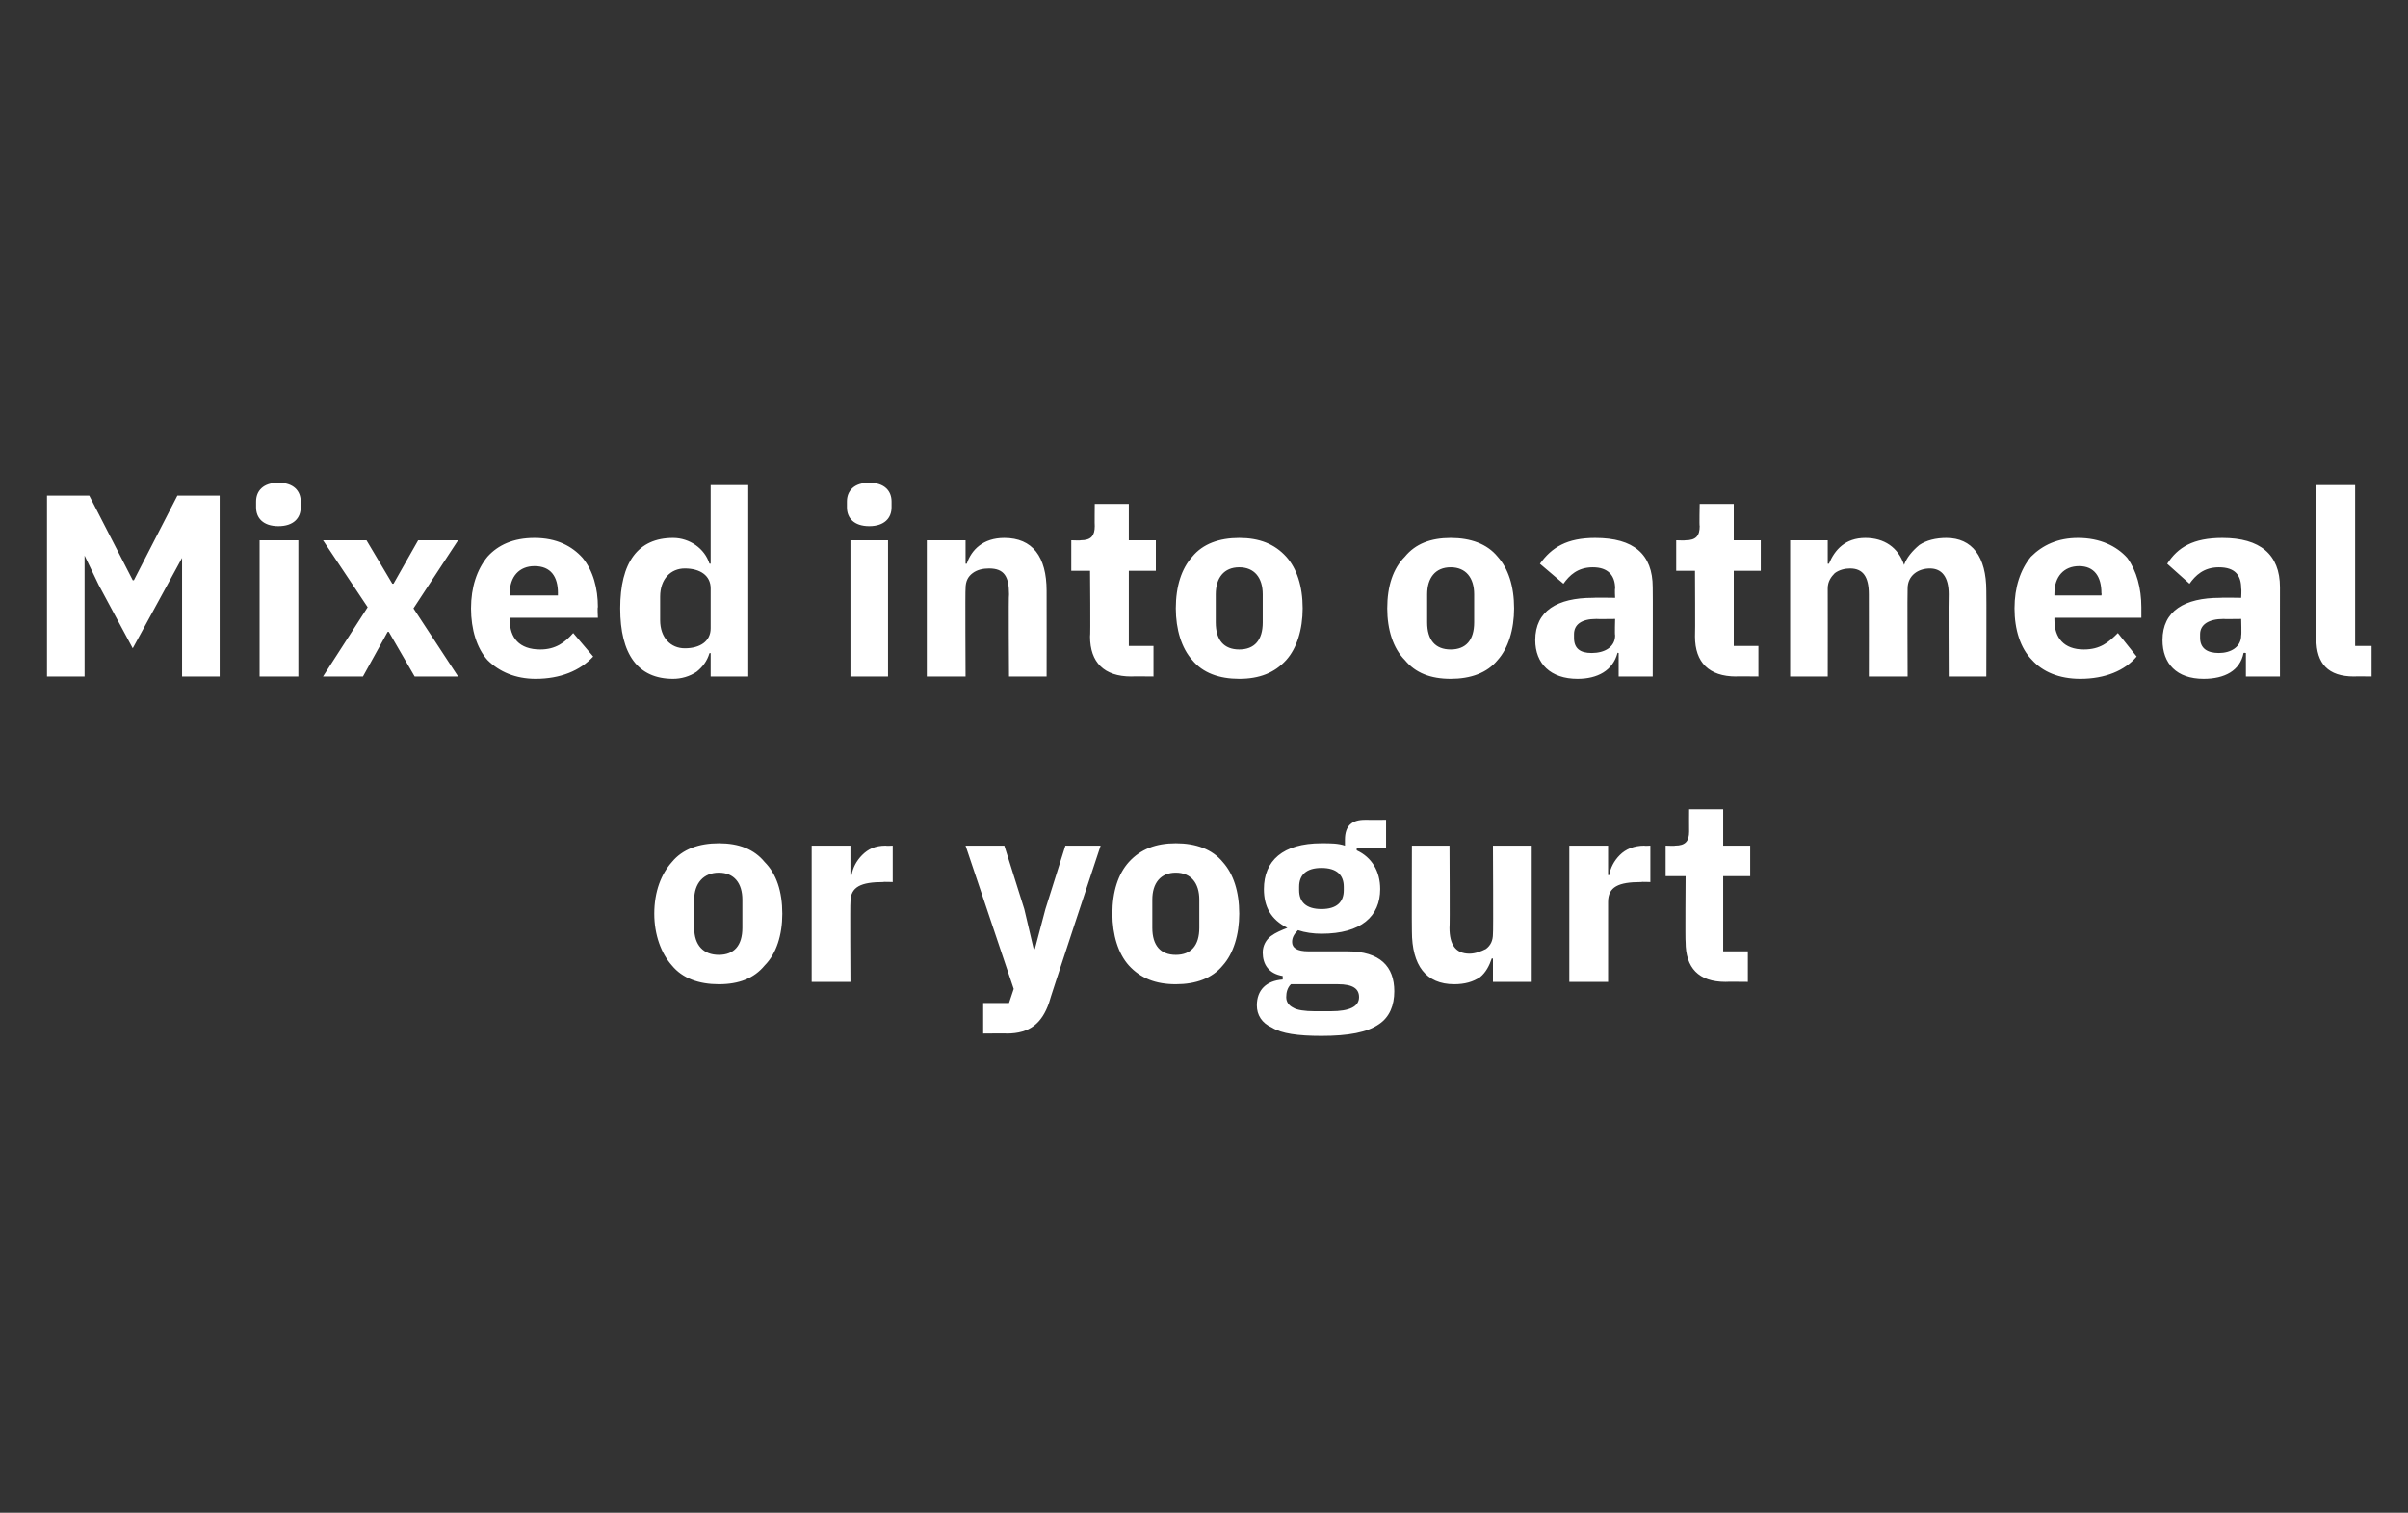
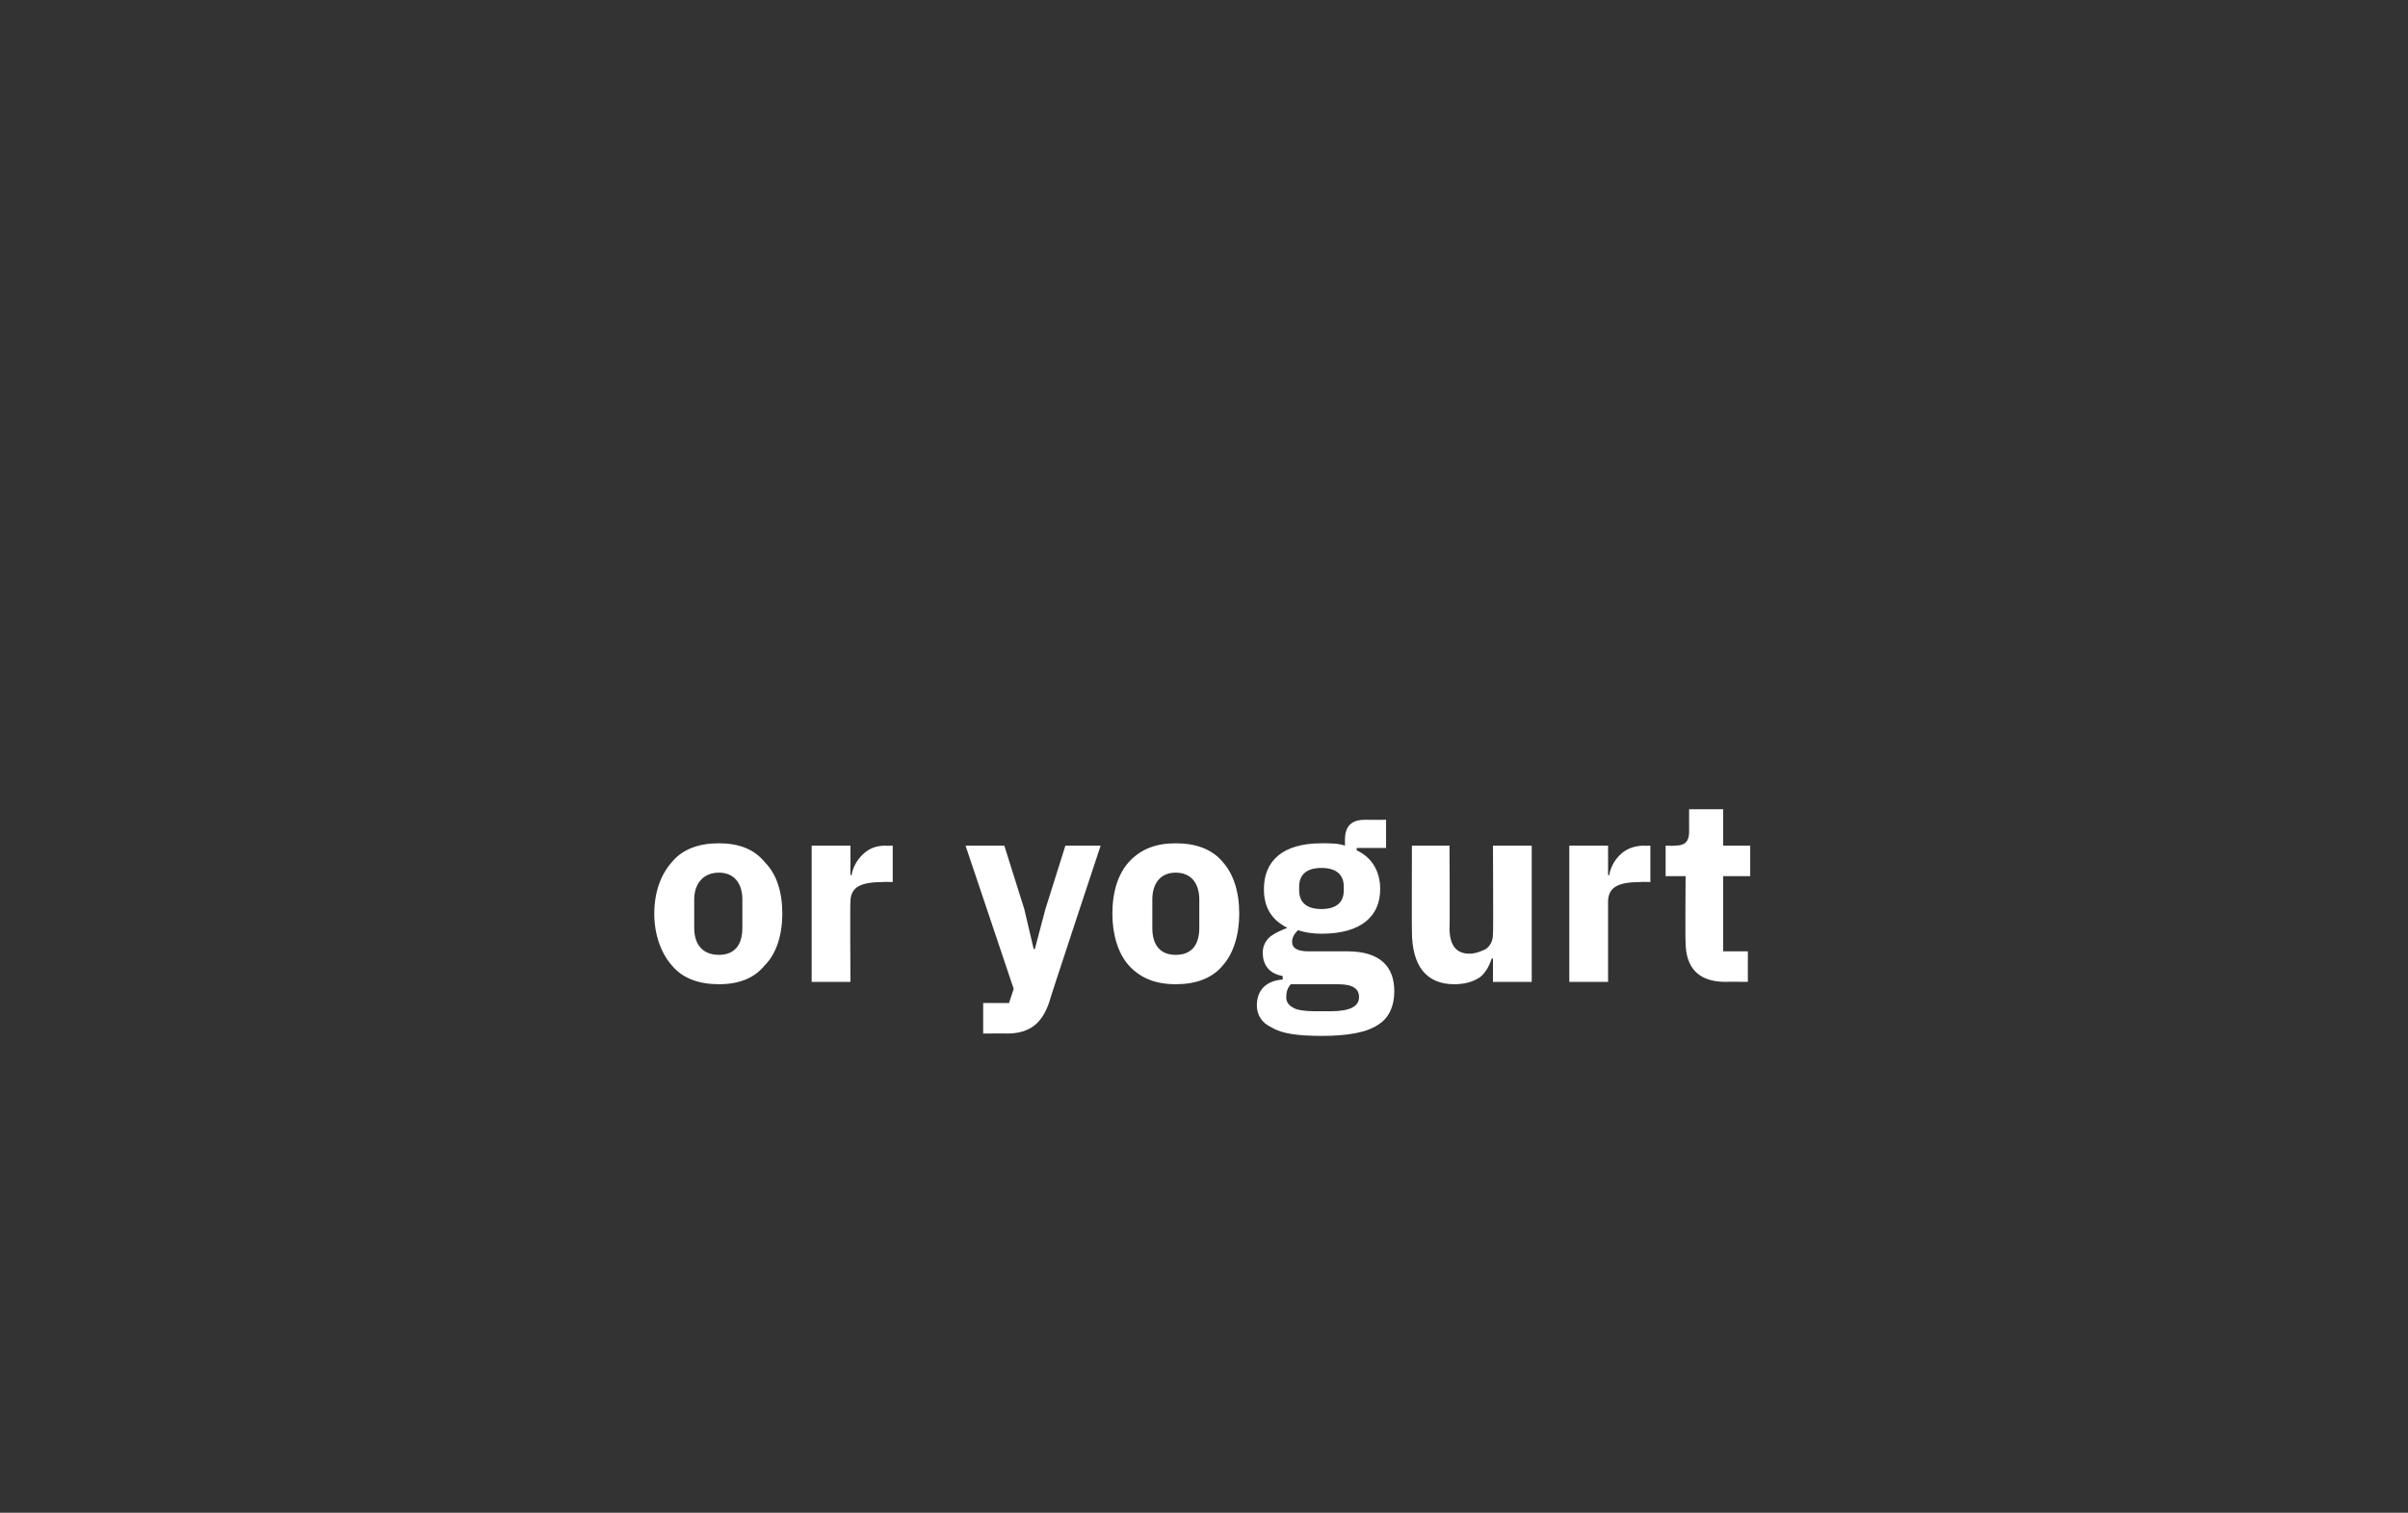
<svg xmlns="http://www.w3.org/2000/svg" version="1.1" width="205px" height="128.8px" viewBox="0 -1 205 128.8" style="top:-1px">
  <rect x="0" y="-1" width="205" height="128.8" fill="#333333" stroke="none" />
  <desc>Mixed into oatmeal or yogurt</desc>
  <defs />
  <g id="Polygon113584">
    <path d="M 65.1 81.2 C 66.1 80.2 66.6 78.6 66.6 76.8 C 66.6 74.9 66.1 73.4 65.1 72.4 C 64.2 71.3 62.9 70.8 61.2 70.8 C 59.5 70.8 58.1 71.3 57.2 72.4 C 56.3 73.4 55.7 74.9 55.7 76.8 C 55.7 78.6 56.3 80.2 57.2 81.2 C 58.1 82.3 59.5 82.8 61.2 82.8 C 62.9 82.8 64.2 82.3 65.1 81.2 Z M 59.1 78 C 59.1 78 59.1 75.6 59.1 75.6 C 59.1 74.2 59.9 73.3 61.2 73.3 C 62.5 73.3 63.2 74.2 63.2 75.6 C 63.2 75.6 63.2 78 63.2 78 C 63.2 79.5 62.5 80.3 61.2 80.3 C 59.9 80.3 59.1 79.5 59.1 78 Z M 72.4 82.6 C 72.4 82.6 72.36 75.83 72.4 75.8 C 72.4 74.5 73.3 74.1 75.2 74.1 C 75.17 74.07 76 74.1 76 74.1 L 76 71 C 76 71 75.41 71.03 75.4 71 C 74.5 71 73.9 71.3 73.4 71.8 C 72.9 72.3 72.6 72.9 72.5 73.5 C 72.47 73.54 72.4 73.5 72.4 73.5 L 72.4 71 L 69.1 71 L 69.1 82.6 L 72.4 82.6 Z M 89 76.4 L 88.1 79.8 L 88 79.8 L 87.2 76.4 L 85.5 71 L 82.2 71 L 86.3 83.2 L 85.9 84.4 L 83.7 84.4 L 83.7 87 C 83.7 87 85.73 86.98 85.7 87 C 87.7 87 88.7 86.1 89.3 84.4 C 89.27 84.36 93.7 71 93.7 71 L 90.7 71 L 89 76.4 Z M 104.1 81.2 C 105 80.2 105.5 78.6 105.5 76.8 C 105.5 74.9 105 73.4 104.1 72.4 C 103.2 71.3 101.8 70.8 100.1 70.8 C 98.4 70.8 97.1 71.3 96.1 72.4 C 95.2 73.4 94.7 74.9 94.7 76.8 C 94.7 78.6 95.2 80.2 96.1 81.2 C 97.1 82.3 98.4 82.8 100.1 82.8 C 101.8 82.8 103.2 82.3 104.1 81.2 Z M 98.1 78 C 98.1 78 98.1 75.6 98.1 75.6 C 98.1 74.2 98.8 73.3 100.1 73.3 C 101.4 73.3 102.1 74.2 102.1 75.6 C 102.1 75.6 102.1 78 102.1 78 C 102.1 79.5 101.4 80.3 100.1 80.3 C 98.8 80.3 98.1 79.5 98.1 78 Z M 114.7 80 C 114.7 80 111.4 80 111.4 80 C 110.4 80 110 79.7 110 79.2 C 110 78.8 110.2 78.5 110.5 78.2 C 111.1 78.4 111.8 78.5 112.5 78.5 C 115.9 78.5 117.5 77 117.5 74.7 C 117.5 73.2 116.8 72 115.5 71.4 C 115.5 71.36 115.5 71.2 115.5 71.2 L 118 71.2 L 118 68.8 C 118 68.8 116.22 68.81 116.2 68.8 C 115.1 68.8 114.5 69.3 114.5 70.5 C 114.5 70.5 114.5 71 114.5 71 C 113.9 70.8 113.3 70.8 112.5 70.8 C 109.2 70.8 107.6 72.3 107.6 74.7 C 107.6 76.2 108.2 77.3 109.6 78 C 109.6 78 109.6 78 109.6 78 C 109.1 78.2 108.6 78.4 108.2 78.7 C 107.8 79 107.5 79.5 107.5 80.1 C 107.5 81.1 108 81.9 109.2 82.1 C 109.2 82.1 109.2 82.4 109.2 82.4 C 107.8 82.5 107 83.3 107 84.6 C 107 85.4 107.4 86.1 108.3 86.5 C 109.1 87 110.5 87.2 112.5 87.2 C 114.8 87.2 116.4 86.9 117.4 86.2 C 118.3 85.6 118.7 84.6 118.7 83.4 C 118.7 81.3 117.5 80 114.7 80 Z M 115.1 84.8 C 114.7 85 114.1 85.1 113.3 85.1 C 113.3 85.1 111.9 85.1 111.9 85.1 C 111.1 85.1 110.4 85 110.1 84.8 C 109.7 84.6 109.5 84.3 109.5 83.9 C 109.5 83.5 109.6 83.1 109.9 82.8 C 109.9 82.8 113.9 82.8 113.9 82.8 C 115.2 82.8 115.7 83.2 115.7 83.9 C 115.7 84.3 115.5 84.6 115.1 84.8 Z M 110.6 74.8 C 110.6 74.8 110.6 74.5 110.6 74.5 C 110.6 73.5 111.2 72.9 112.5 72.9 C 113.8 72.9 114.4 73.5 114.4 74.5 C 114.4 74.5 114.4 74.8 114.4 74.8 C 114.4 75.8 113.8 76.4 112.5 76.4 C 111.2 76.4 110.6 75.8 110.6 74.8 Z M 127.1 82.6 L 130.4 82.6 L 130.4 71 L 127.1 71 C 127.1 71 127.14 78.53 127.1 78.5 C 127.1 79.1 126.9 79.5 126.5 79.8 C 126.1 80 125.6 80.2 125.1 80.2 C 123.9 80.2 123.4 79.4 123.4 78 C 123.44 78 123.4 71 123.4 71 L 120.2 71 C 120.2 71 120.18 78.29 120.2 78.3 C 120.2 81.2 121.4 82.8 123.8 82.8 C 124.7 82.8 125.4 82.6 126 82.2 C 126.5 81.8 126.8 81.2 127 80.6 C 127.03 80.64 127.1 80.6 127.1 80.6 L 127.1 82.6 Z M 136.9 82.6 C 136.9 82.6 136.9 75.83 136.9 75.8 C 136.9 74.5 137.8 74.1 139.7 74.1 C 139.72 74.07 140.5 74.1 140.5 74.1 L 140.5 71 C 140.5 71 139.96 71.03 140 71 C 139.1 71 138.4 71.3 137.9 71.8 C 137.4 72.3 137.1 72.9 137 73.5 C 137.01 73.54 136.9 73.5 136.9 73.5 L 136.9 71 L 133.6 71 L 133.6 82.6 L 136.9 82.6 Z M 148.8 82.6 L 148.8 80 L 146.7 80 L 146.7 73.6 L 149 73.6 L 149 71 L 146.7 71 L 146.7 67.9 L 143.8 67.9 C 143.8 67.9 143.79 69.8 143.8 69.8 C 143.8 70.6 143.5 71 142.6 71 C 142.64 71.03 141.8 71 141.8 71 L 141.8 73.6 L 143.5 73.6 C 143.5 73.6 143.46 79.21 143.5 79.2 C 143.5 81.4 144.6 82.6 146.9 82.6 C 146.89 82.58 148.8 82.6 148.8 82.6 Z " stroke="none" fill="#fff" />
  </g>
  <g id="Polygon113583">
-     <path d="M 15.5 56.6 L 18.7 56.6 L 18.7 41.2 L 15.1 41.2 L 11.4 48.4 L 11.3 48.4 L 7.6 41.2 L 4 41.2 L 4 56.6 L 7.2 56.6 L 7.2 46.3 L 7.2 46.3 L 8.4 48.8 L 11.3 54.2 L 14.3 48.7 L 15.5 46.5 L 15.5 46.5 L 15.5 56.6 Z M 25.6 42.2 C 25.6 42.2 25.6 41.7 25.6 41.7 C 25.6 40.8 25 40.1 23.7 40.1 C 22.4 40.1 21.8 40.8 21.8 41.7 C 21.8 41.7 21.8 42.2 21.8 42.2 C 21.8 43.1 22.4 43.8 23.7 43.8 C 25 43.8 25.6 43.1 25.6 42.2 Z M 22.1 56.6 L 25.4 56.6 L 25.4 45 L 22.1 45 L 22.1 56.6 Z M 30.9 56.6 L 33 52.8 L 33.1 52.8 L 35.3 56.6 L 39 56.6 L 35.2 50.8 L 39 45 L 35.6 45 L 33.5 48.7 L 33.4 48.7 L 31.2 45 L 27.5 45 L 31.3 50.7 L 27.5 56.6 L 30.9 56.6 Z M 50.5 54.9 C 50.5 54.9 48.8 52.9 48.8 52.9 C 48.1 53.7 47.3 54.3 46 54.3 C 44.2 54.3 43.4 53.3 43.4 51.8 C 43.44 51.81 43.4 51.6 43.4 51.6 L 50.9 51.6 C 50.9 51.6 50.85 50.66 50.9 50.7 C 50.9 49.1 50.5 47.6 49.6 46.5 C 48.7 45.5 47.4 44.8 45.5 44.8 C 43.7 44.8 42.4 45.4 41.5 46.4 C 40.6 47.5 40.1 49 40.1 50.8 C 40.1 52.6 40.6 54.2 41.5 55.2 C 42.5 56.2 43.9 56.8 45.6 56.8 C 47.7 56.8 49.4 56.1 50.5 54.9 Z M 47.5 49.5 C 47.49 49.52 47.5 49.7 47.5 49.7 L 43.4 49.7 C 43.4 49.7 43.44 49.54 43.4 49.5 C 43.4 48.1 44.2 47.2 45.5 47.2 C 46.9 47.2 47.5 48.1 47.5 49.5 Z M 60.5 56.6 L 63.7 56.6 L 63.7 40.3 L 60.5 40.3 L 60.5 47 C 60.5 47 60.36 46.97 60.4 47 C 60 45.7 58.7 44.8 57.3 44.8 C 54.3 44.8 52.8 46.9 52.8 50.8 C 52.8 54.7 54.3 56.8 57.3 56.8 C 58 56.8 58.7 56.6 59.3 56.2 C 59.8 55.8 60.2 55.3 60.4 54.6 C 60.36 54.64 60.5 54.6 60.5 54.6 L 60.5 56.6 Z M 56.2 51.8 C 56.2 51.8 56.2 49.8 56.2 49.8 C 56.2 48.3 57.1 47.4 58.3 47.4 C 59.6 47.4 60.5 48 60.5 49.1 C 60.5 49.1 60.5 52.5 60.5 52.5 C 60.5 53.6 59.6 54.2 58.3 54.2 C 57.1 54.2 56.2 53.3 56.2 51.8 Z M 75.9 42.2 C 75.9 42.2 75.9 41.7 75.9 41.7 C 75.9 40.8 75.3 40.1 74 40.1 C 72.7 40.1 72.1 40.8 72.1 41.7 C 72.1 41.7 72.1 42.2 72.1 42.2 C 72.1 43.1 72.7 43.8 74 43.8 C 75.3 43.8 75.9 43.1 75.9 42.2 Z M 72.4 56.6 L 75.6 56.6 L 75.6 45 L 72.4 45 L 72.4 56.6 Z M 82.2 56.6 C 82.2 56.6 82.16 49.1 82.2 49.1 C 82.2 48.5 82.4 48.1 82.8 47.8 C 83.2 47.5 83.7 47.4 84.2 47.4 C 85.5 47.4 85.9 48.1 85.9 49.6 C 85.85 49.61 85.9 56.6 85.9 56.6 L 89.1 56.6 C 89.1 56.6 89.11 49.34 89.1 49.3 C 89.1 46.4 87.9 44.8 85.5 44.8 C 83.7 44.8 82.7 45.8 82.3 47 C 82.29 46.99 82.2 47 82.2 47 L 82.2 45 L 78.9 45 L 78.9 56.6 L 82.2 56.6 Z M 98.2 56.6 L 98.2 54 L 96.1 54 L 96.1 47.6 L 98.4 47.6 L 98.4 45 L 96.1 45 L 96.1 41.9 L 93.2 41.9 C 93.2 41.9 93.18 43.8 93.2 43.8 C 93.2 44.6 92.9 45 92 45 C 92.03 45.03 91.2 45 91.2 45 L 91.2 47.6 L 92.8 47.6 C 92.8 47.6 92.85 53.21 92.8 53.2 C 92.8 55.4 94 56.6 96.3 56.6 C 96.28 56.58 98.2 56.6 98.2 56.6 Z M 109.5 55.2 C 110.4 54.2 110.9 52.6 110.9 50.8 C 110.9 48.9 110.4 47.4 109.5 46.4 C 108.5 45.3 107.2 44.8 105.5 44.8 C 103.8 44.8 102.4 45.3 101.5 46.4 C 100.6 47.4 100.1 48.9 100.1 50.8 C 100.1 52.6 100.6 54.2 101.5 55.2 C 102.4 56.3 103.8 56.8 105.5 56.8 C 107.2 56.8 108.5 56.3 109.5 55.2 Z M 103.5 52 C 103.5 52 103.5 49.6 103.5 49.6 C 103.5 48.2 104.2 47.3 105.5 47.3 C 106.8 47.3 107.5 48.2 107.5 49.6 C 107.5 49.6 107.5 52 107.5 52 C 107.5 53.5 106.8 54.3 105.5 54.3 C 104.2 54.3 103.5 53.5 103.5 52 Z M 127.5 55.2 C 128.4 54.2 128.9 52.6 128.9 50.8 C 128.9 48.9 128.4 47.4 127.5 46.4 C 126.6 45.3 125.2 44.8 123.5 44.8 C 121.8 44.8 120.5 45.3 119.6 46.4 C 118.6 47.4 118.1 48.9 118.1 50.8 C 118.1 52.6 118.6 54.2 119.6 55.2 C 120.5 56.3 121.8 56.8 123.5 56.8 C 125.2 56.8 126.6 56.3 127.5 55.2 Z M 121.5 52 C 121.5 52 121.5 49.6 121.5 49.6 C 121.5 48.2 122.2 47.3 123.5 47.3 C 124.8 47.3 125.5 48.2 125.5 49.6 C 125.5 49.6 125.5 52 125.5 52 C 125.5 53.5 124.8 54.3 123.5 54.3 C 122.2 54.3 121.5 53.5 121.5 52 Z M 140.7 49 C 140.72 48.99 140.7 56.6 140.7 56.6 L 137.8 56.6 L 137.8 54.6 C 137.8 54.6 137.66 54.56 137.7 54.6 C 137.3 56.1 136 56.8 134.3 56.8 C 132 56.8 130.7 55.5 130.7 53.5 C 130.7 51 132.6 49.9 135.6 49.9 C 135.64 49.87 137.5 49.9 137.5 49.9 C 137.5 49.9 137.46 49.14 137.5 49.1 C 137.5 48 136.9 47.3 135.6 47.3 C 134.3 47.3 133.6 48 133.1 48.7 C 133.1 48.7 131.1 47 131.1 47 C 132.1 45.6 133.4 44.8 135.8 44.8 C 139.1 44.8 140.7 46.2 140.7 49 Z M 137.5 51.7 C 137.5 51.7 135.88 51.72 135.9 51.7 C 134.6 51.7 134 52.2 134 53 C 134 53 134 53.3 134 53.3 C 134 54.2 134.5 54.6 135.5 54.6 C 136.6 54.6 137.5 54.1 137.5 53.1 C 137.46 53.08 137.5 51.7 137.5 51.7 Z M 149.7 56.6 L 149.7 54 L 147.6 54 L 147.6 47.6 L 149.9 47.6 L 149.9 45 L 147.6 45 L 147.6 41.9 L 144.7 41.9 C 144.7 41.9 144.66 43.8 144.7 43.8 C 144.7 44.6 144.4 45 143.5 45 C 143.51 45.03 142.7 45 142.7 45 L 142.7 47.6 L 144.3 47.6 C 144.3 47.6 144.33 53.21 144.3 53.2 C 144.3 55.4 145.5 56.6 147.8 56.6 C 147.76 56.58 149.7 56.6 149.7 56.6 Z M 155.6 56.6 C 155.6 56.6 155.61 49.1 155.6 49.1 C 155.6 48.5 155.9 48.1 156.2 47.8 C 156.6 47.5 157.1 47.4 157.5 47.4 C 158.6 47.4 159.1 48.1 159.1 49.6 C 159.11 49.61 159.1 56.6 159.1 56.6 L 162.4 56.6 C 162.4 56.6 162.37 49.1 162.4 49.1 C 162.4 48 163.3 47.4 164.3 47.4 C 165.3 47.4 165.9 48.1 165.9 49.6 C 165.87 49.61 165.9 56.6 165.9 56.6 L 169.1 56.6 C 169.1 56.6 169.12 49.34 169.1 49.3 C 169.1 46.4 167.9 44.8 165.7 44.8 C 164.8 44.8 164 45 163.4 45.4 C 162.8 45.9 162.3 46.5 162.1 47.1 C 162.1 47.1 162.1 47.1 162.1 47.1 C 161.6 45.6 160.4 44.8 158.8 44.8 C 157.1 44.8 156.2 45.8 155.7 47 C 155.75 46.99 155.6 47 155.6 47 L 155.6 45 L 152.4 45 L 152.4 56.6 L 155.6 56.6 Z M 181.9 54.9 C 181.9 54.9 180.3 52.9 180.3 52.9 C 179.5 53.7 178.8 54.3 177.4 54.3 C 175.7 54.3 174.9 53.3 174.9 51.8 C 174.89 51.81 174.9 51.6 174.9 51.6 L 182.3 51.6 C 182.3 51.6 182.3 50.66 182.3 50.7 C 182.3 49.1 181.9 47.6 181.1 46.5 C 180.2 45.5 178.8 44.8 176.9 44.8 C 175.2 44.8 173.9 45.4 172.9 46.4 C 172 47.5 171.5 49 171.5 50.8 C 171.5 52.6 172 54.2 173 55.2 C 173.9 56.2 175.3 56.8 177.1 56.8 C 179.2 56.8 180.9 56.1 181.9 54.9 Z M 178.9 49.5 C 178.93 49.52 178.9 49.7 178.9 49.7 L 174.9 49.7 C 174.9 49.7 174.89 49.54 174.9 49.5 C 174.9 48.1 175.7 47.2 177 47.2 C 178.3 47.2 178.9 48.1 178.9 49.5 Z M 194.1 49 C 194.09 48.99 194.1 56.6 194.1 56.6 L 191.2 56.6 L 191.2 54.6 C 191.2 54.6 191.03 54.56 191 54.6 C 190.7 56.1 189.4 56.8 187.6 56.8 C 185.3 56.8 184.1 55.5 184.1 53.5 C 184.1 51 186 49.9 189 49.9 C 189.01 49.87 190.8 49.9 190.8 49.9 C 190.8 49.9 190.84 49.14 190.8 49.1 C 190.8 48 190.3 47.3 188.9 47.3 C 187.6 47.3 186.9 48 186.4 48.7 C 186.4 48.7 184.5 47 184.5 47 C 185.4 45.6 186.7 44.8 189.2 44.8 C 192.4 44.8 194.1 46.2 194.1 49 Z M 190.8 51.7 C 190.8 51.7 189.25 51.72 189.3 51.7 C 188 51.7 187.3 52.2 187.3 53 C 187.3 53 187.3 53.3 187.3 53.3 C 187.3 54.2 187.9 54.6 188.9 54.6 C 189.9 54.6 190.8 54.1 190.8 53.1 C 190.84 53.08 190.8 51.7 190.8 51.7 Z M 201.9 56.6 L 201.9 54 L 200.5 54 L 200.5 40.3 L 197.2 40.3 C 197.2 40.3 197.22 53.41 197.2 53.4 C 197.2 55.5 198.2 56.6 200.4 56.6 C 200.45 56.58 201.9 56.6 201.9 56.6 Z " stroke="none" fill="#fff" />
-   </g>
+     </g>
</svg>